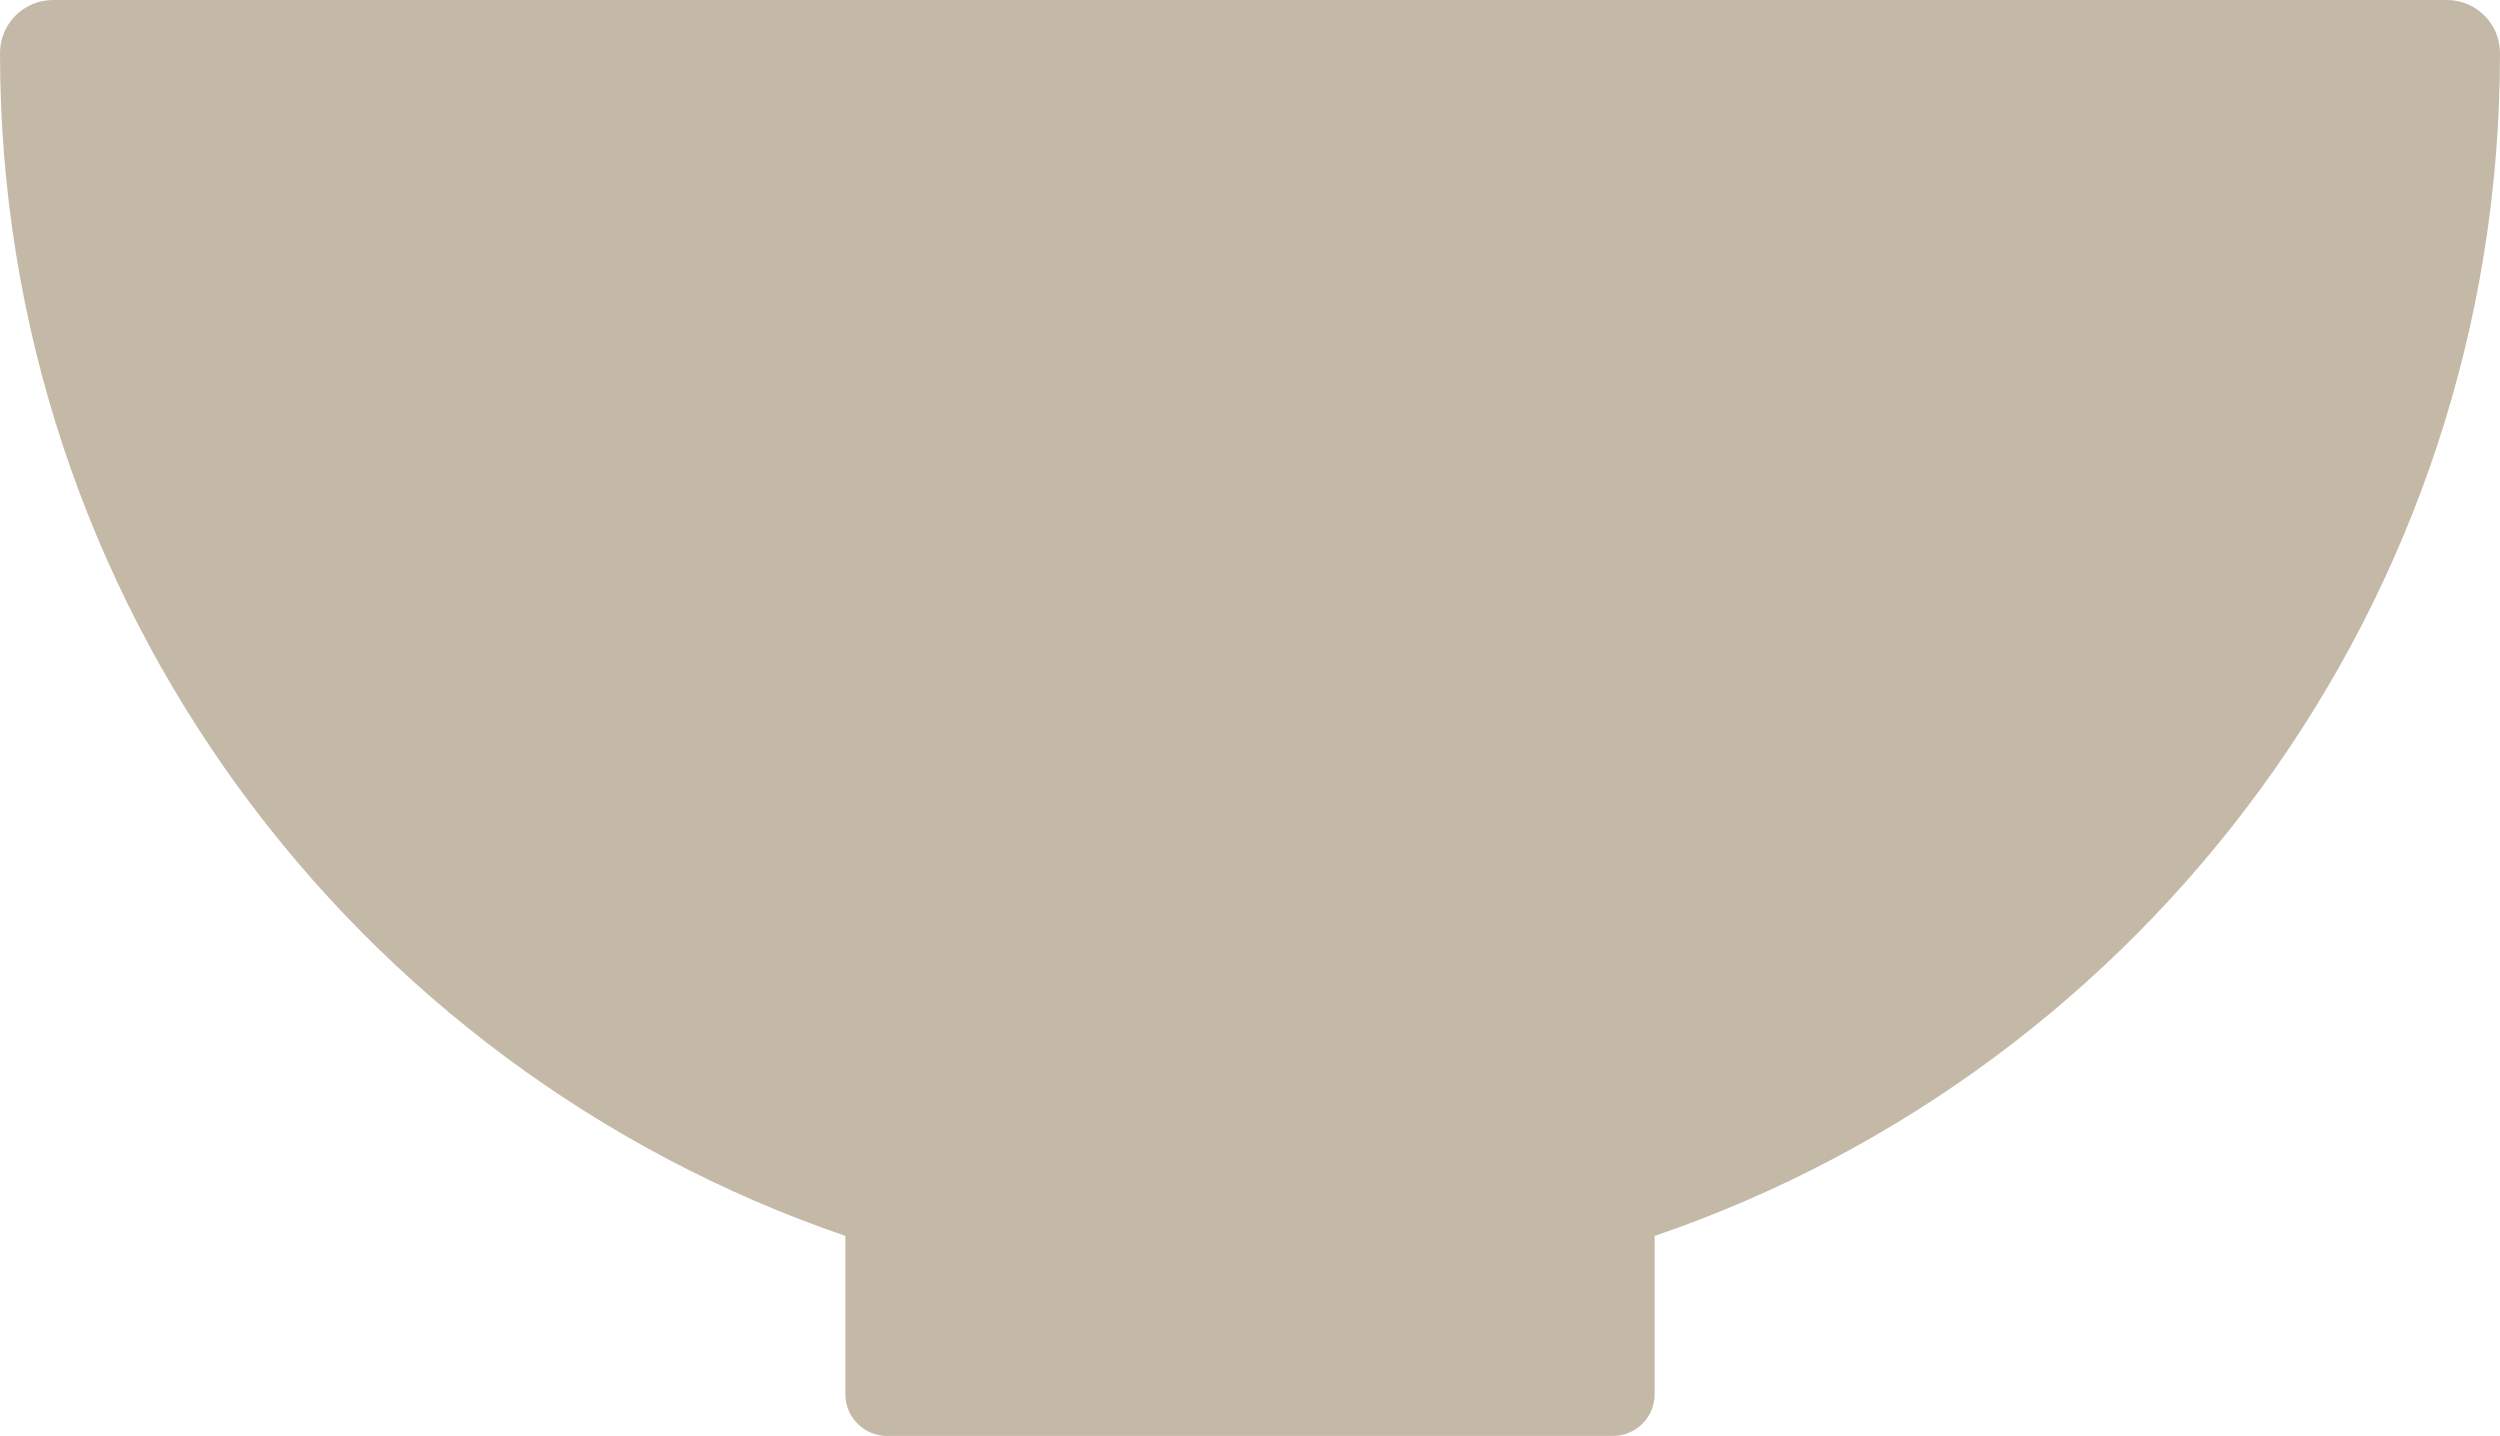
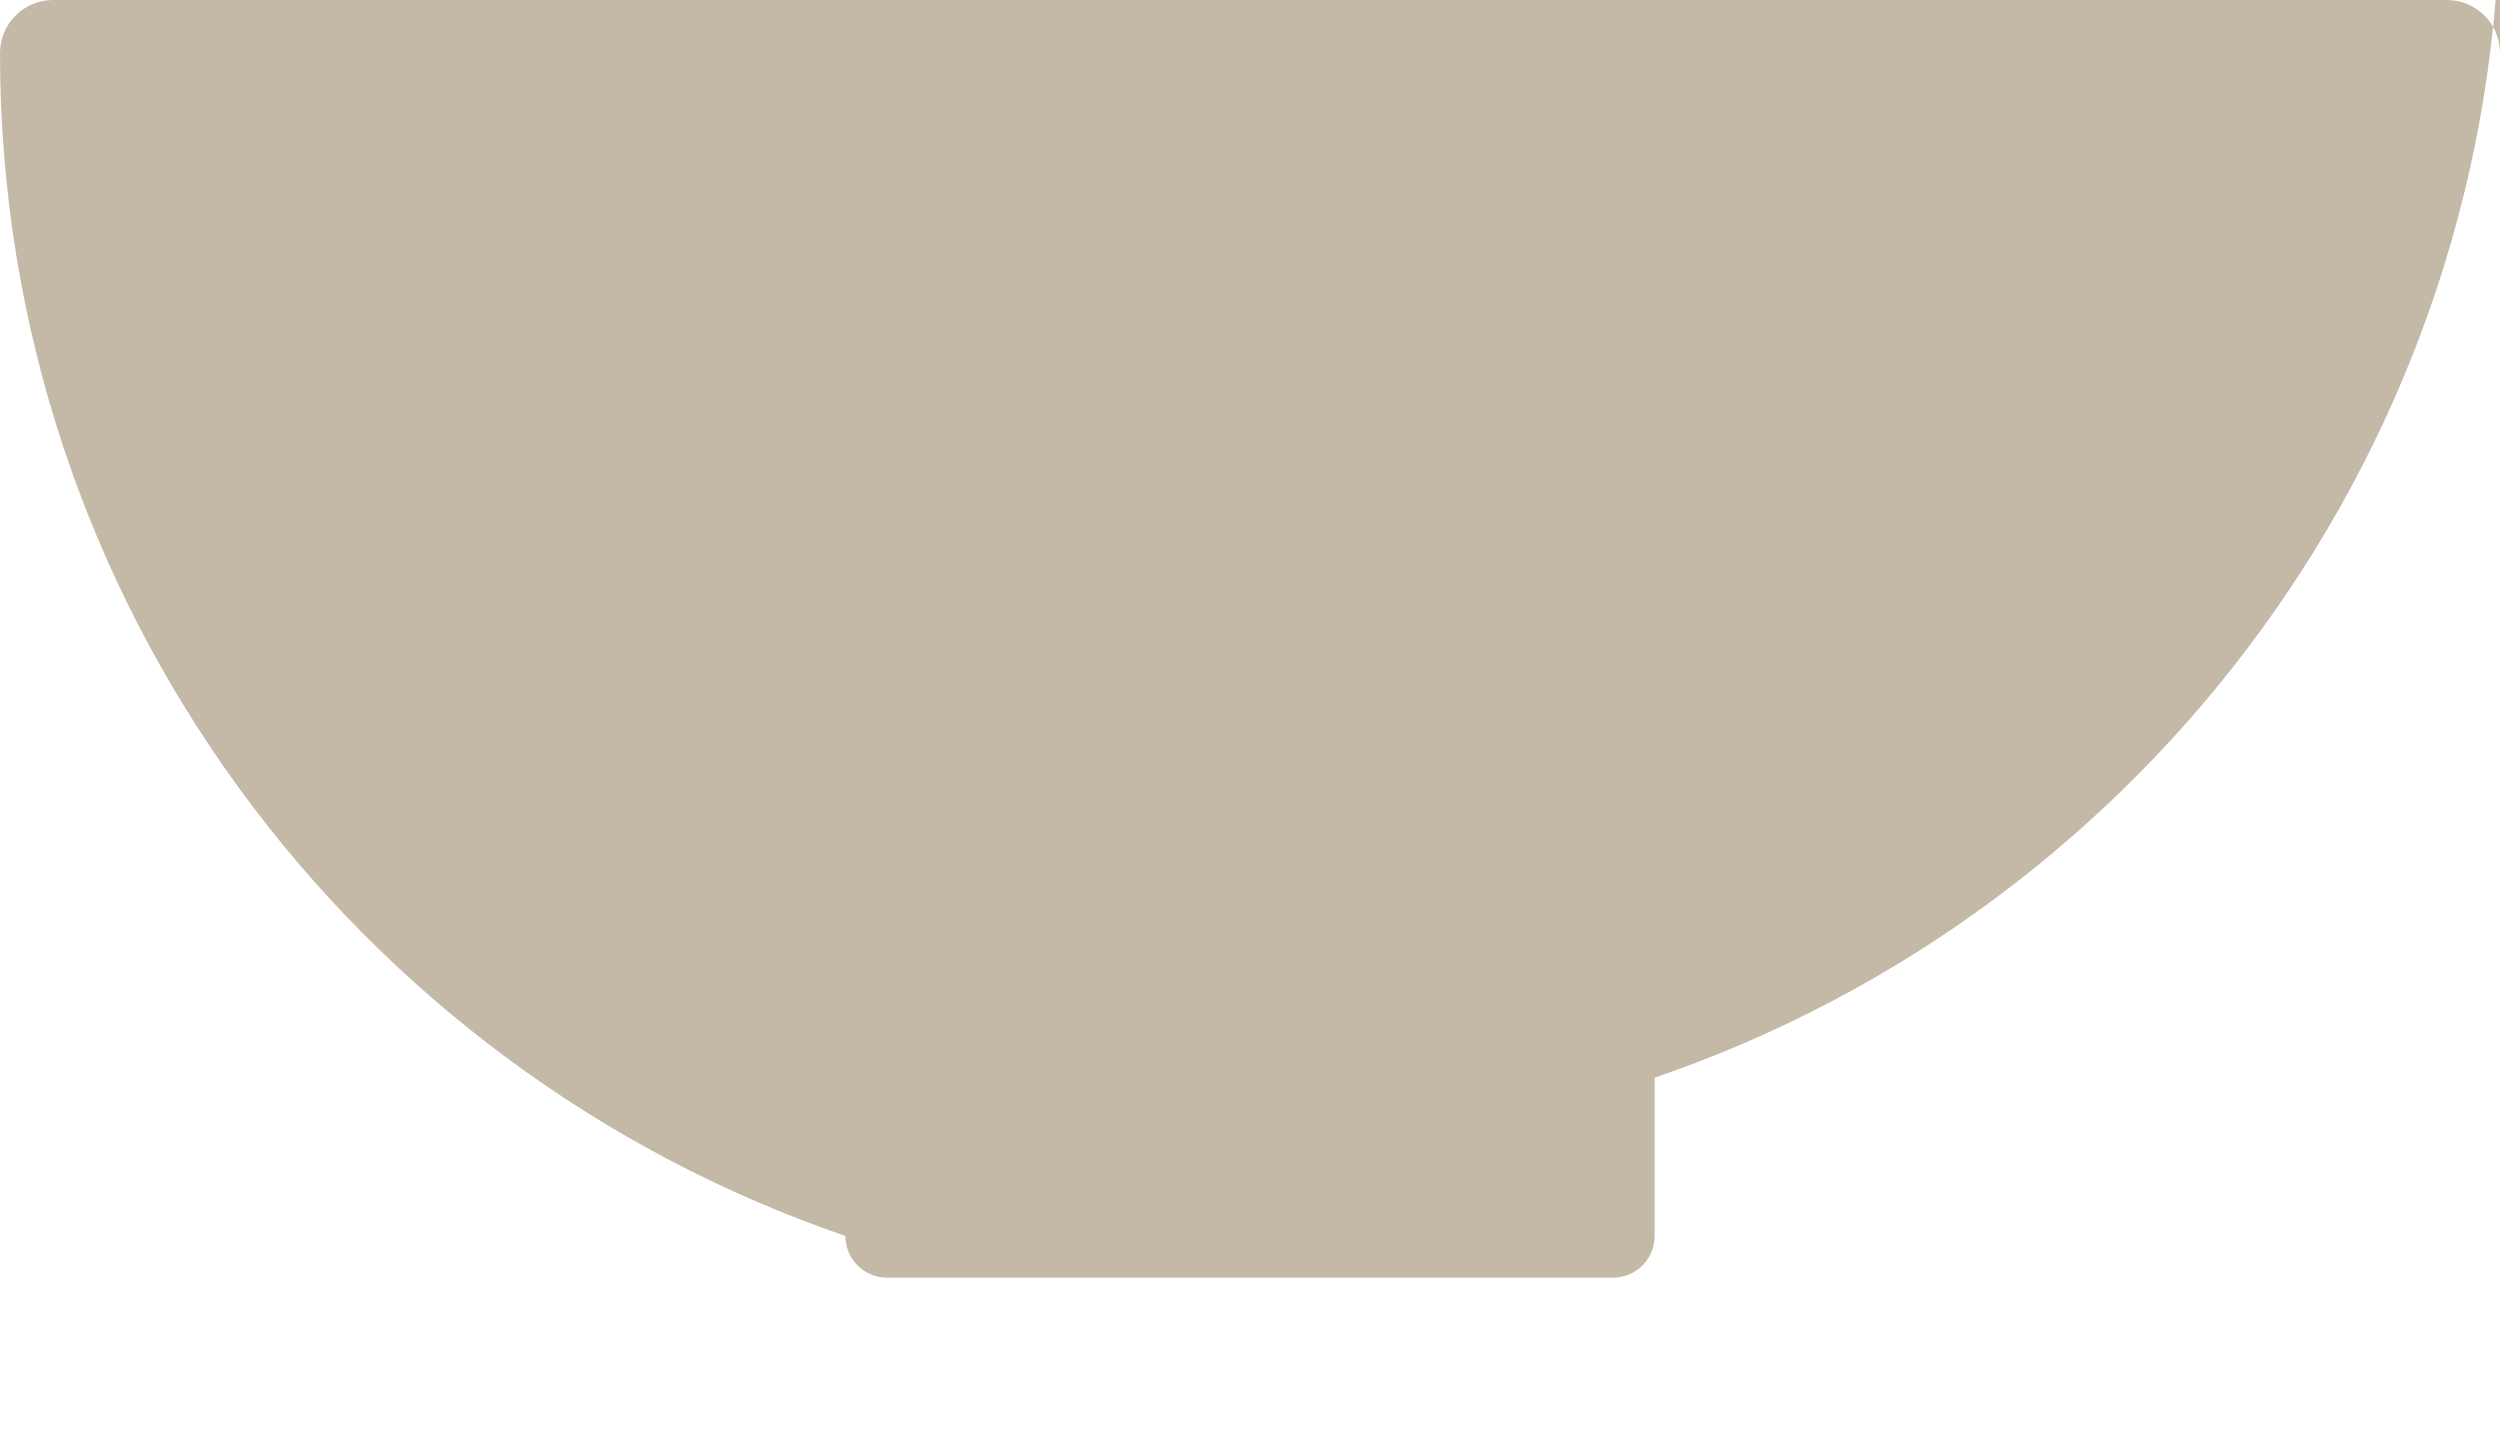
<svg xmlns="http://www.w3.org/2000/svg" id="_レイヤー_2" viewBox="0 0 78.99 45.37">
  <defs>
    <style>.cls-1{fill:#c4b9a7;}</style>
  </defs>
  <g id="_レイヤー_1-2">
-     <path class="cls-1" d="m78.99,1.68c0-.93-.75-1.68-1.68-1.68H1.68C.75,0,0,.75,0,1.68c0,17.34,11.18,32.05,26.71,37.37v5c0,.73.59,1.32,1.32,1.32h22.93c.73,0,1.32-.59,1.32-1.32v-5c15.54-5.31,26.71-20.03,26.71-37.37Z" />
+     <path class="cls-1" d="m78.99,1.68c0-.93-.75-1.68-1.68-1.68H1.68C.75,0,0,.75,0,1.68c0,17.34,11.18,32.05,26.71,37.37c0,.73.59,1.32,1.32,1.32h22.93c.73,0,1.32-.59,1.32-1.32v-5c15.54-5.31,26.71-20.03,26.71-37.37Z" />
  </g>
</svg>